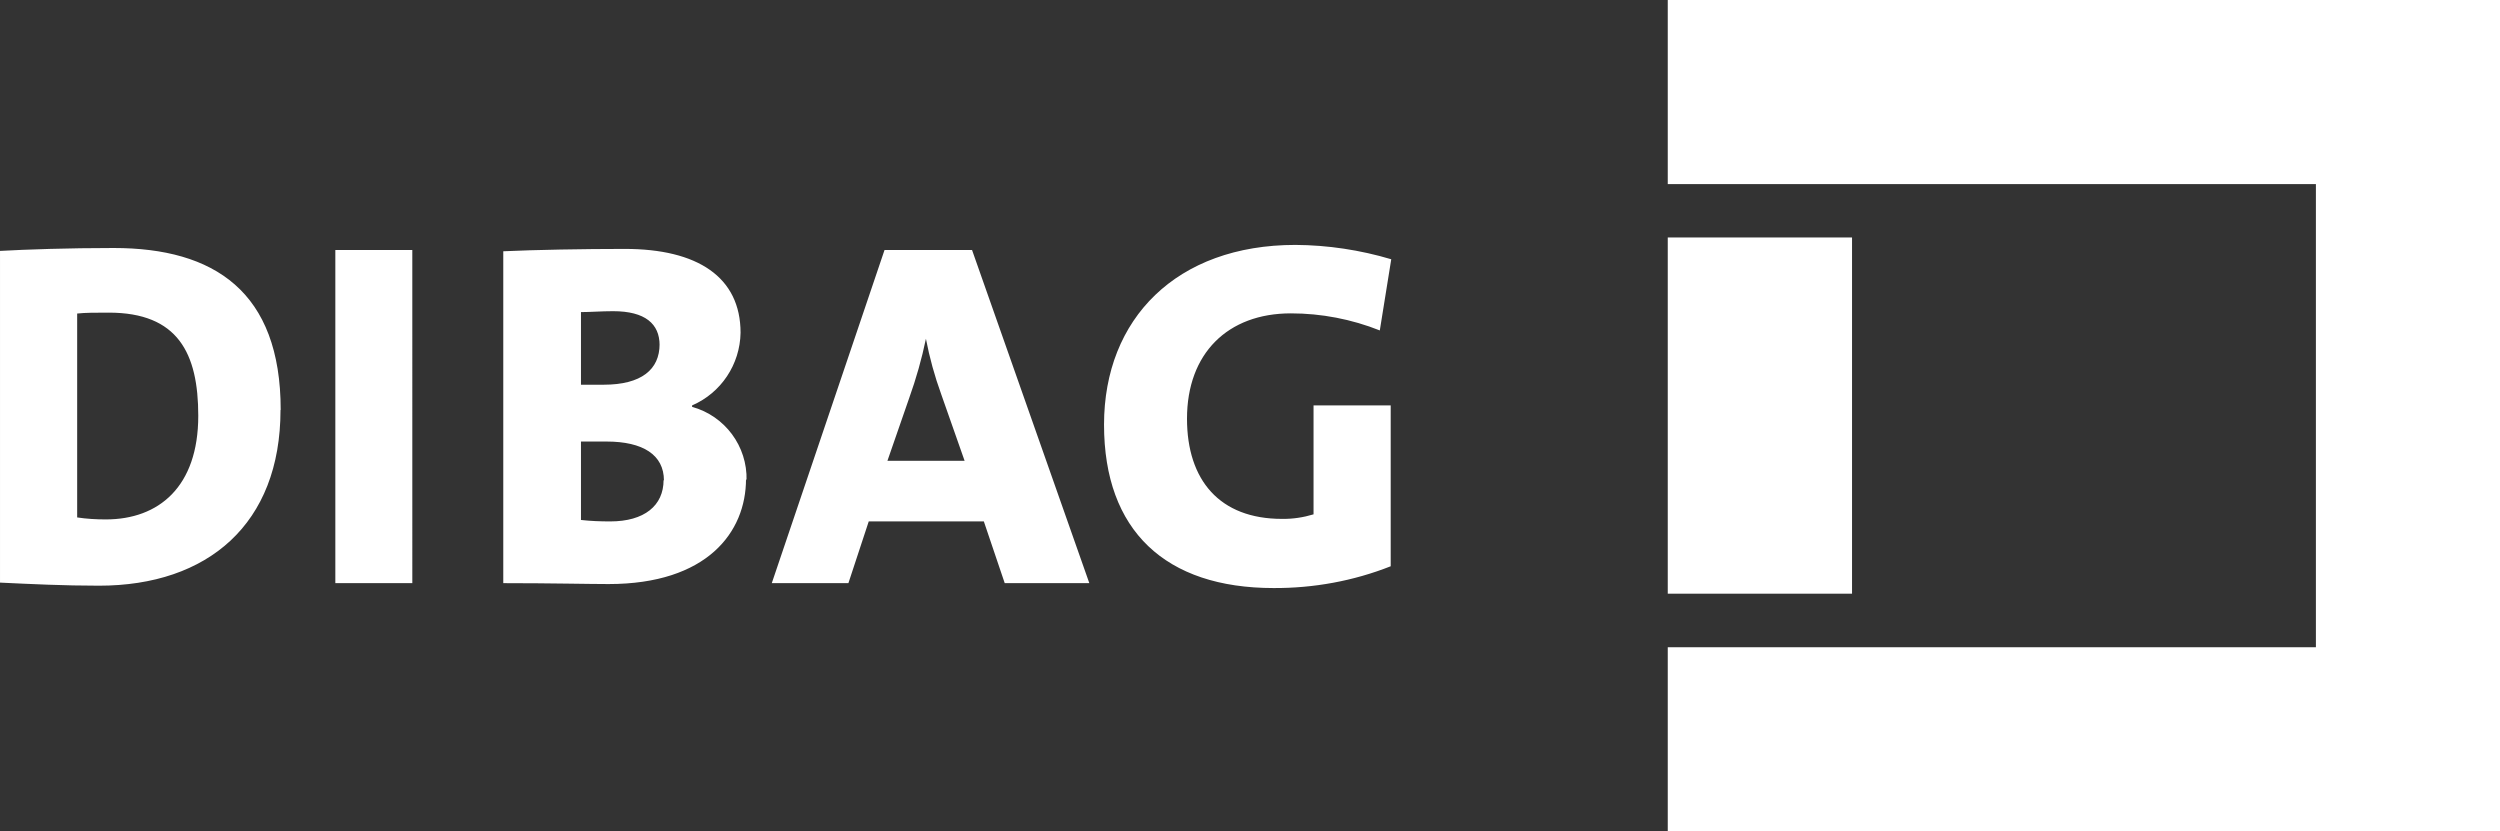
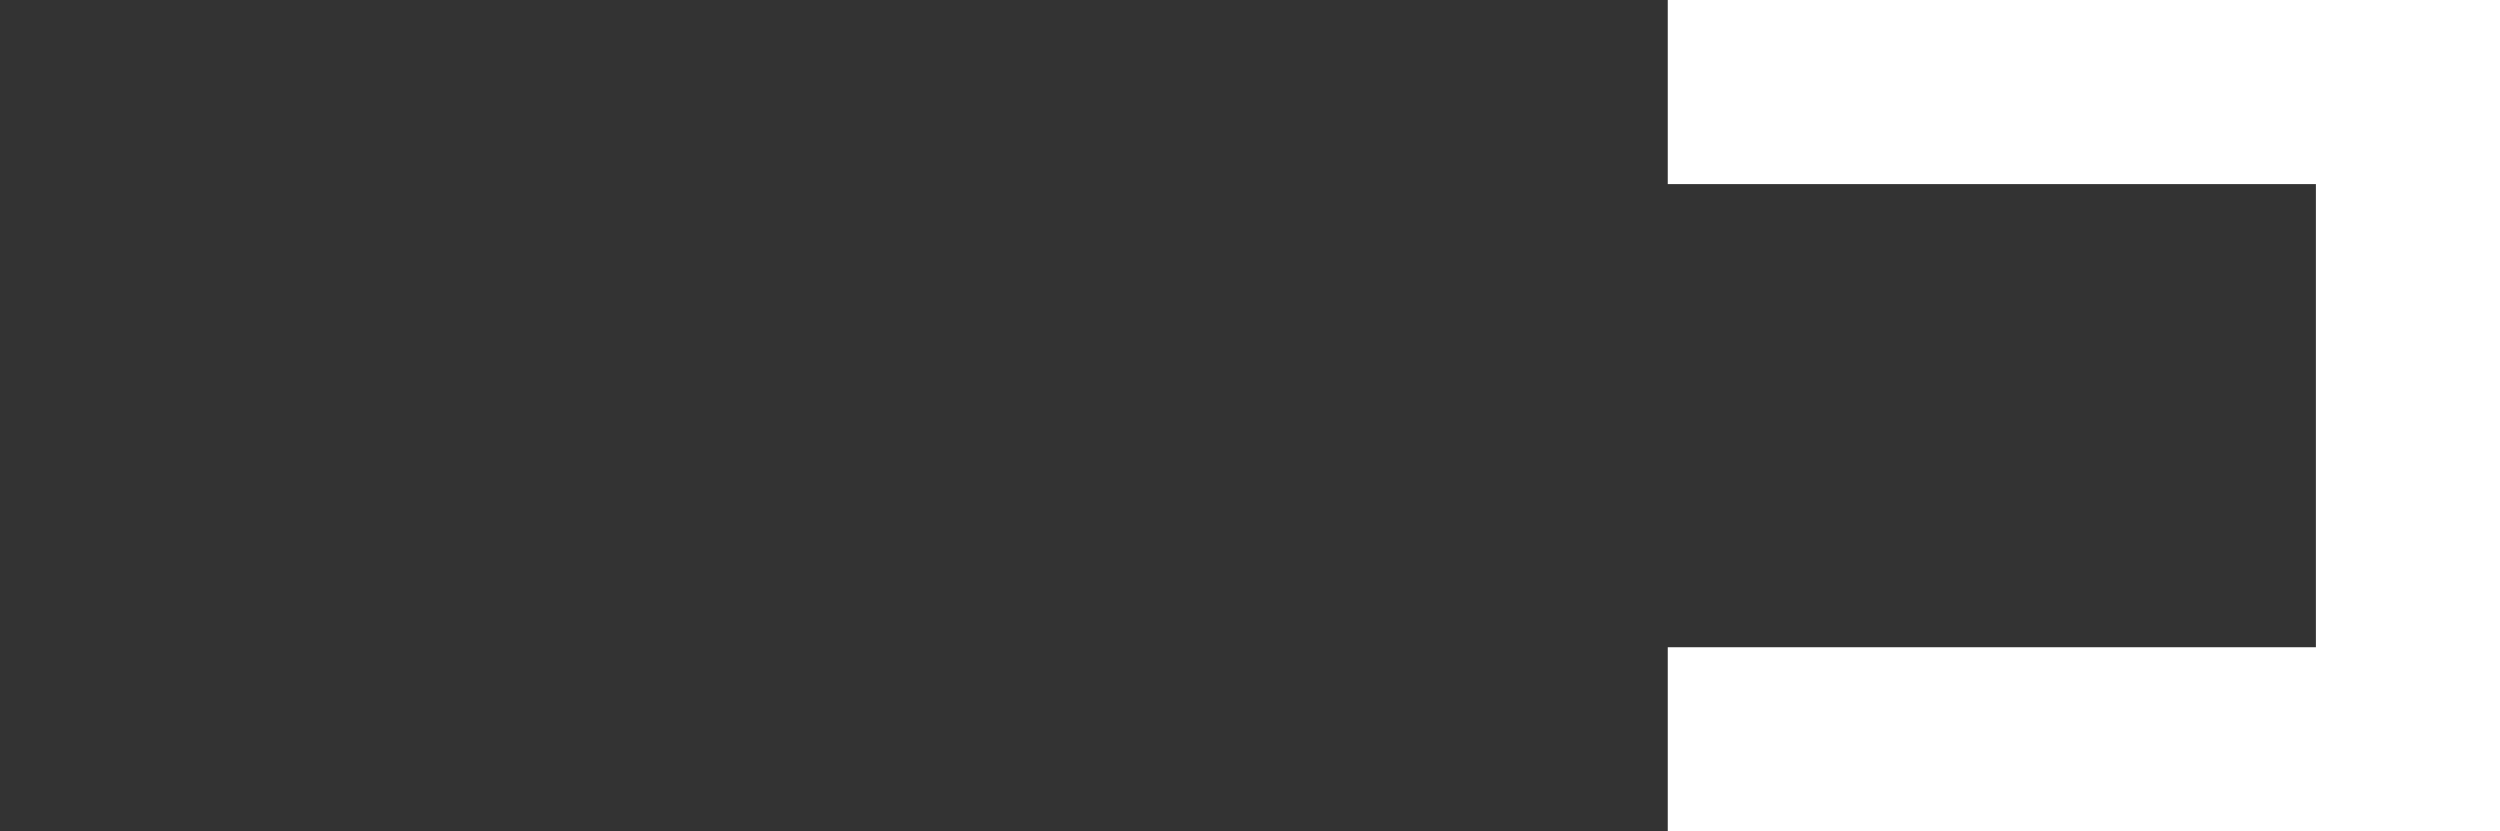
<svg xmlns="http://www.w3.org/2000/svg" id="Ebene_2" data-name="Ebene 2" viewBox="0 0 137.7 45.79">
  <rect x="0" y="0" width="137.7" height="45.79" fill="#333333" stroke="none" />
  <defs>
    <style>      .cls-1 {        fill: none;      }      .cls-1, .cls-2 {        stroke-width: 0px;      }      .cls-2 {        fill: #fff;      }      .cls-3 {        clip-path: url(#clippath);      }    </style>
    <clipPath id="clippath">
-       <rect class="cls-1" width="137.7" height="45.79" />
-     </clipPath>
+       </clipPath>
  </defs>
  <g id="f3fd7438-c07c-4852-b5f6-38a758f6cbfc">
-     <rect class="cls-2" x="91.86" y="13.08" width="10.15" height="19.62" />
    <polygon class="cls-2" points="91.86 0 91.86 10.14 127.56 10.14 127.56 35.65 91.86 35.65 91.86 45.79 137.7 45.79 137.7 0 91.86 0" />
    <g class="cls-3">
-       <path class="cls-2" d="m76.63,14.28c-1.71-.51-3.49-.78-5.28-.79-6.54,0-10.54,4.06-10.54,9.9s3.38,9,9.34,9c2.21.01,4.4-.39,6.45-1.2v-8.86h-4.25v6c-.56.17-1.15.26-1.74.25-3.43,0-5.23-2.13-5.23-5.52,0-3.59,2.24-5.8,5.72-5.8,1.68,0,3.34.32,4.9.94l.63-3.92Zm-23.5,11.1h-4.25l1.2-3.46c.38-1.06.69-2.15.92-3.26h0c.2,1.04.48,2.06.84,3.05l1.29,3.67Zm6.87,6.74l-6.46-18.35h-4.82l-6.21,18.35h4.22l1.12-3.4h6.34l1.15,3.4h4.66Zm-23.45-5.68c0,1.41-1.06,2.28-2.94,2.28-.54,0-1.08-.02-1.61-.08v-4.32h1.41c2,0,3.16.73,3.16,2.15m-.24-7.51c0,1.39-1,2.23-3.08,2.23h-1.25v-4c.51,0,1.11-.05,1.77-.05,1.77,0,2.56.7,2.56,1.87m4.79,7.45c.05-1.88-1.19-3.55-3-4.05v-.08c1.6-.69,2.64-2.26,2.67-4,0-3.07-2.37-4.62-6.37-4.62-2.26,0-5,.05-6.7.13v18.28c2.67,0,4.71.05,5.8.05,5.42,0,7.57-2.85,7.57-5.79m-18.38-12.61h-4.24v18.35h4.24V13.77Zm-11.79,9.13c0,3.92-2.18,5.71-5.09,5.71-.53,0-1.06-.03-1.58-.11v-11.23c.46-.05,1-.05,1.74-.05,3.81,0,4.93,2.23,4.93,5.68m4.54-.32c0-6.53-3.67-8.92-9.2-8.92-2.48,0-4.82.08-6.26.16v18.27c1.69.08,3.51.17,5.45.17,6,0,10-3.4,10-9.68" />
-     </g>
+       </g>
  </g>
</svg>